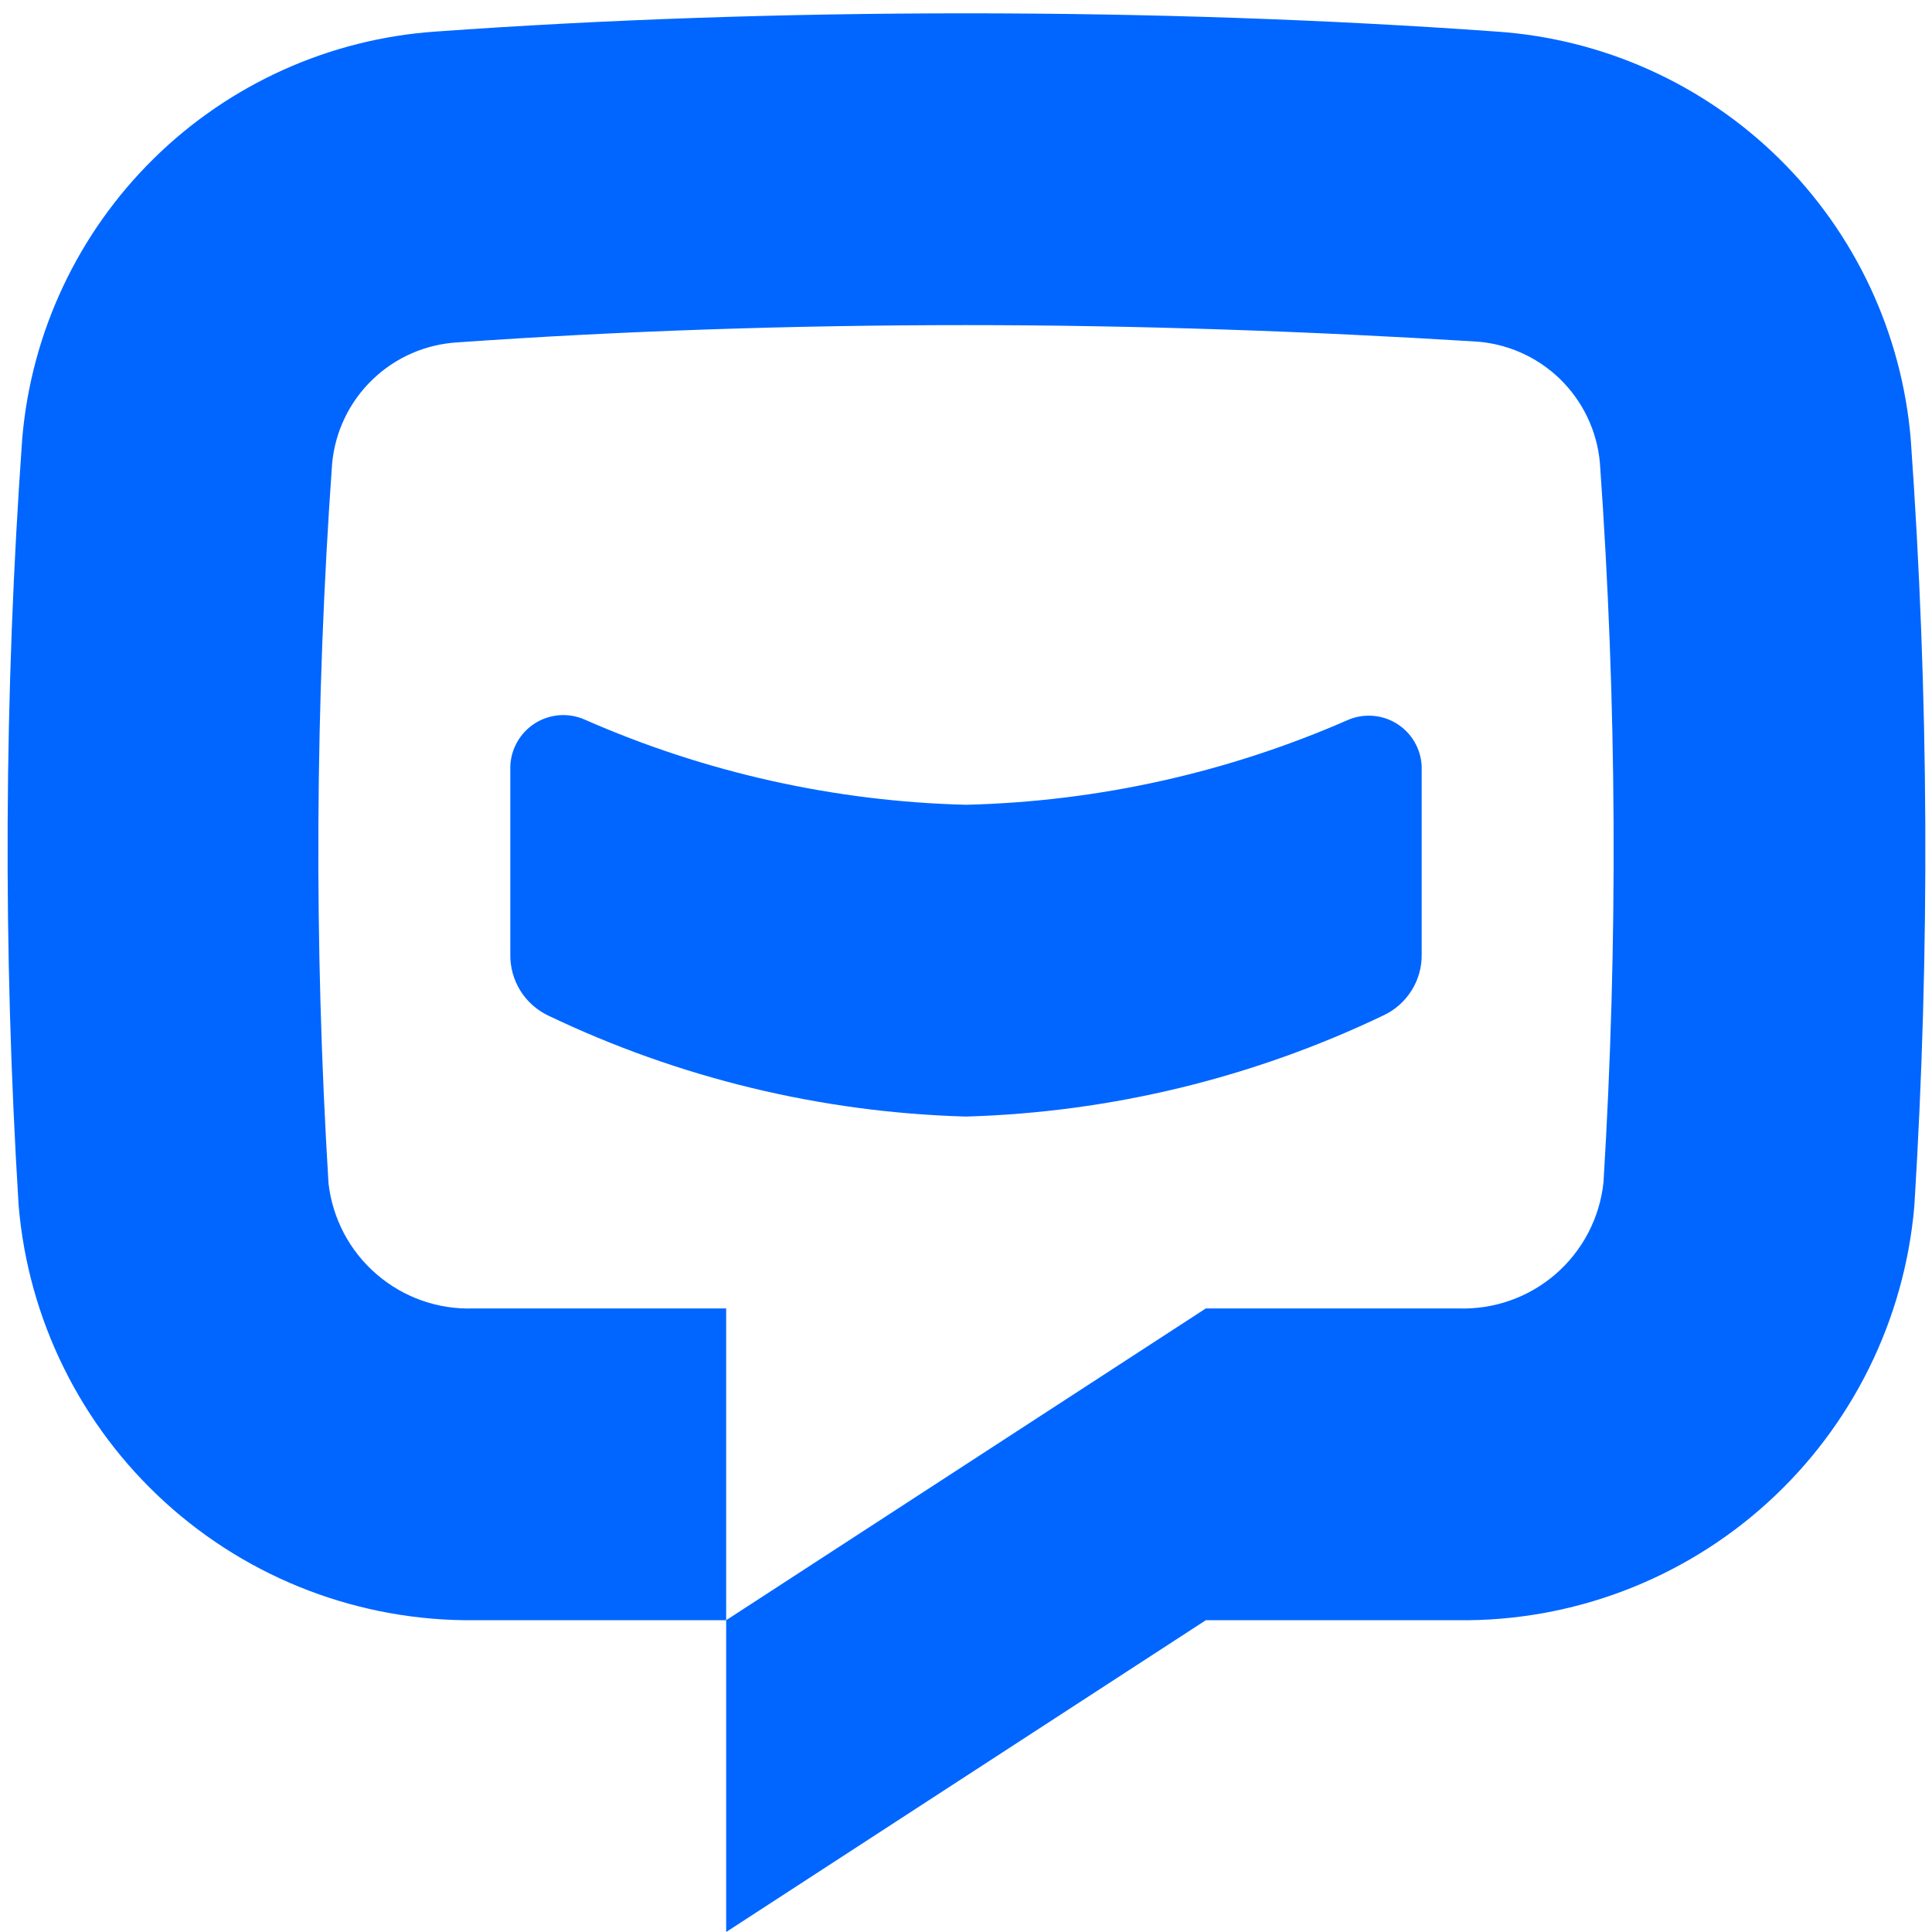
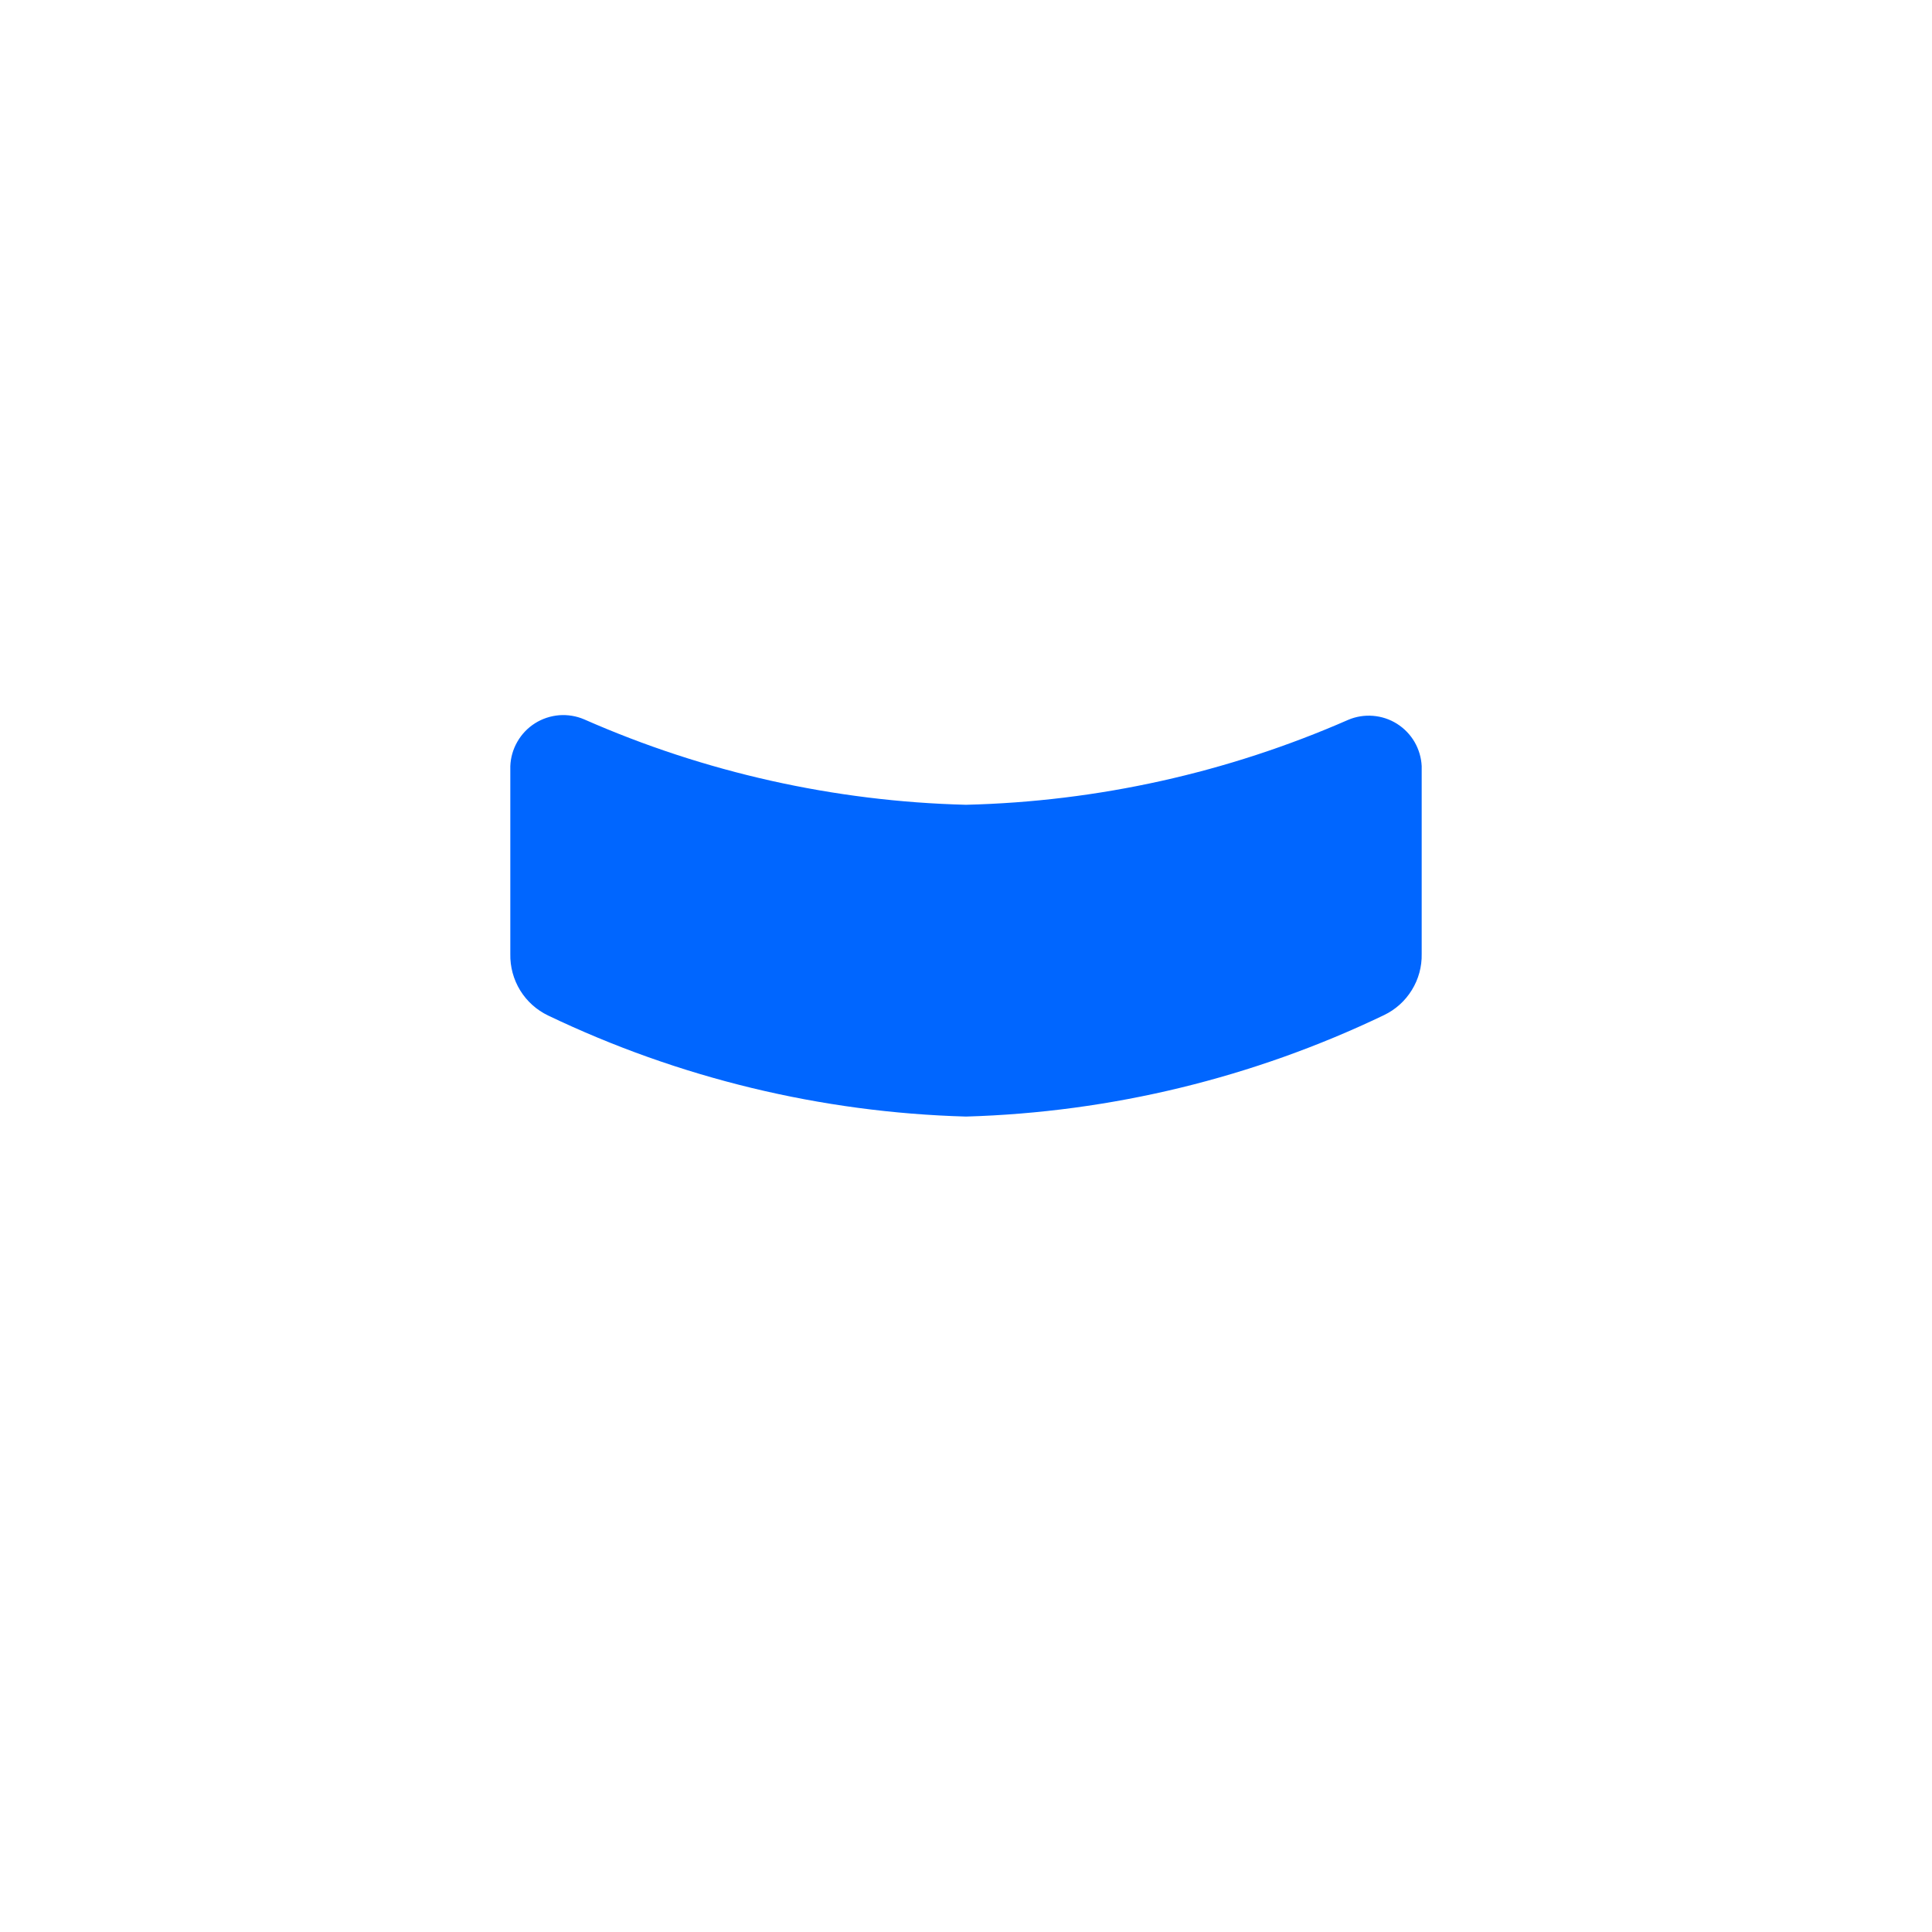
<svg xmlns="http://www.w3.org/2000/svg" width="29" height="29" viewBox="0 0 29 29" fill="none">
  <path d="M21.34 11.5V14.319C21.344 14.51 21.293 14.698 21.192 14.861C21.092 15.024 20.948 15.154 20.775 15.237C18.813 16.178 16.675 16.697 14.5 16.76C12.327 16.699 10.191 16.183 8.229 15.244C8.055 15.161 7.909 15.03 7.808 14.866C7.707 14.701 7.656 14.512 7.66 14.319V11.5C7.665 11.371 7.701 11.245 7.766 11.133C7.83 11.021 7.921 10.926 8.03 10.857C8.139 10.788 8.263 10.747 8.392 10.736C8.521 10.726 8.65 10.747 8.769 10.798C10.578 11.595 12.525 12.03 14.5 12.08C16.477 12.032 18.425 11.599 20.235 10.806C20.353 10.755 20.482 10.735 20.609 10.745C20.737 10.755 20.861 10.796 20.969 10.864C21.078 10.933 21.168 11.026 21.233 11.137C21.297 11.248 21.334 11.372 21.34 11.5Z" fill="#0066FF" />
-   <path d="M28.735 18.103C28.588 19.813 27.8 21.405 26.529 22.558C25.258 23.711 23.597 24.341 21.88 24.32H18.1L10.9 29V24.32L18.1 19.64H21.887C22.423 19.659 22.947 19.475 23.352 19.123C23.756 18.772 24.013 18.28 24.069 17.746C24.289 14.149 24.271 10.541 24.015 6.946C23.972 6.467 23.757 6.019 23.411 5.684C23.064 5.35 22.609 5.151 22.129 5.125C19.674 4.974 17.089 4.88 14.5 4.88C11.912 4.88 9.327 4.966 6.872 5.139C6.391 5.166 5.936 5.364 5.59 5.699C5.243 6.033 5.029 6.481 4.985 6.961C4.729 10.556 4.711 14.164 4.931 17.761C4.991 18.291 5.249 18.78 5.654 19.128C6.058 19.477 6.579 19.66 7.113 19.64H10.9V24.32H7.12C5.406 24.337 3.748 23.705 2.48 22.552C1.211 21.398 0.425 19.808 0.28 18.099C0.042 14.262 0.06 10.414 0.334 6.579C0.47 4.989 1.17 3.5 2.308 2.38C3.445 1.261 4.945 0.584 6.537 0.474C9.1 0.29 11.8 0.2 14.5 0.2C17.2 0.2 19.9 0.29 22.463 0.474C24.06 0.582 25.566 1.258 26.706 2.381C27.847 3.504 28.547 4.999 28.681 6.594C28.954 10.425 28.972 14.269 28.735 18.103Z" fill="#0066FF" />
</svg>